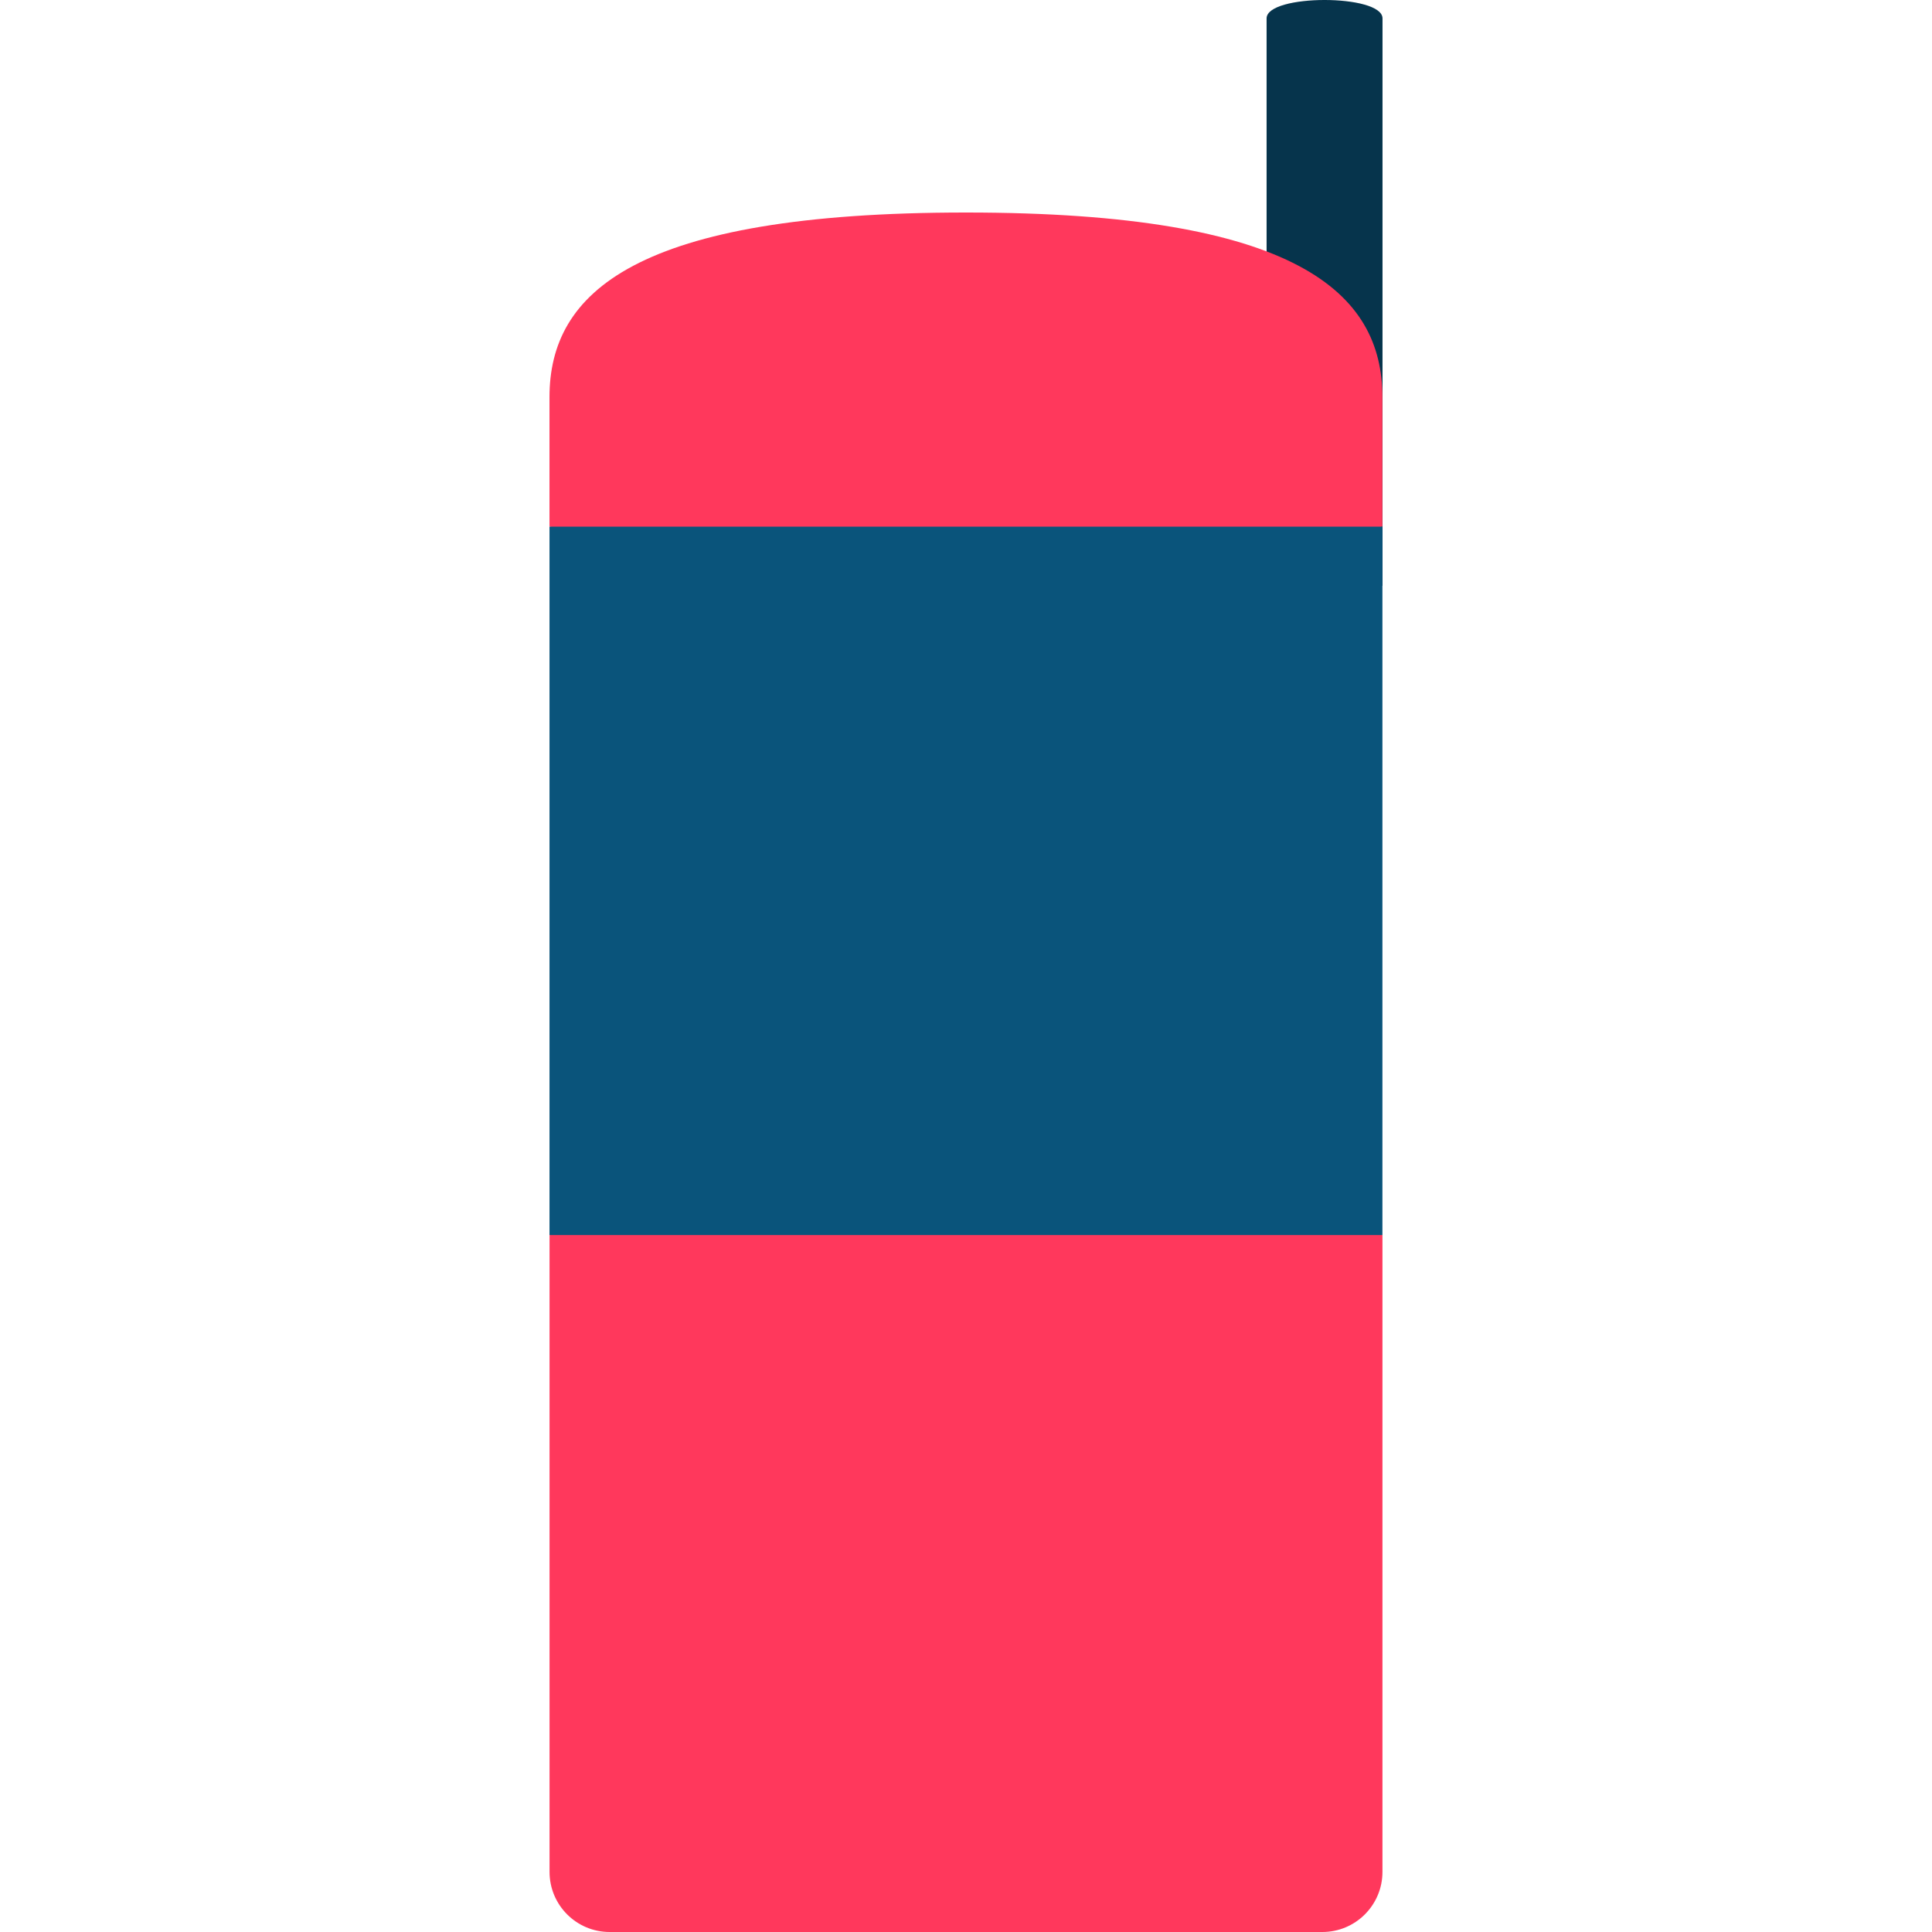
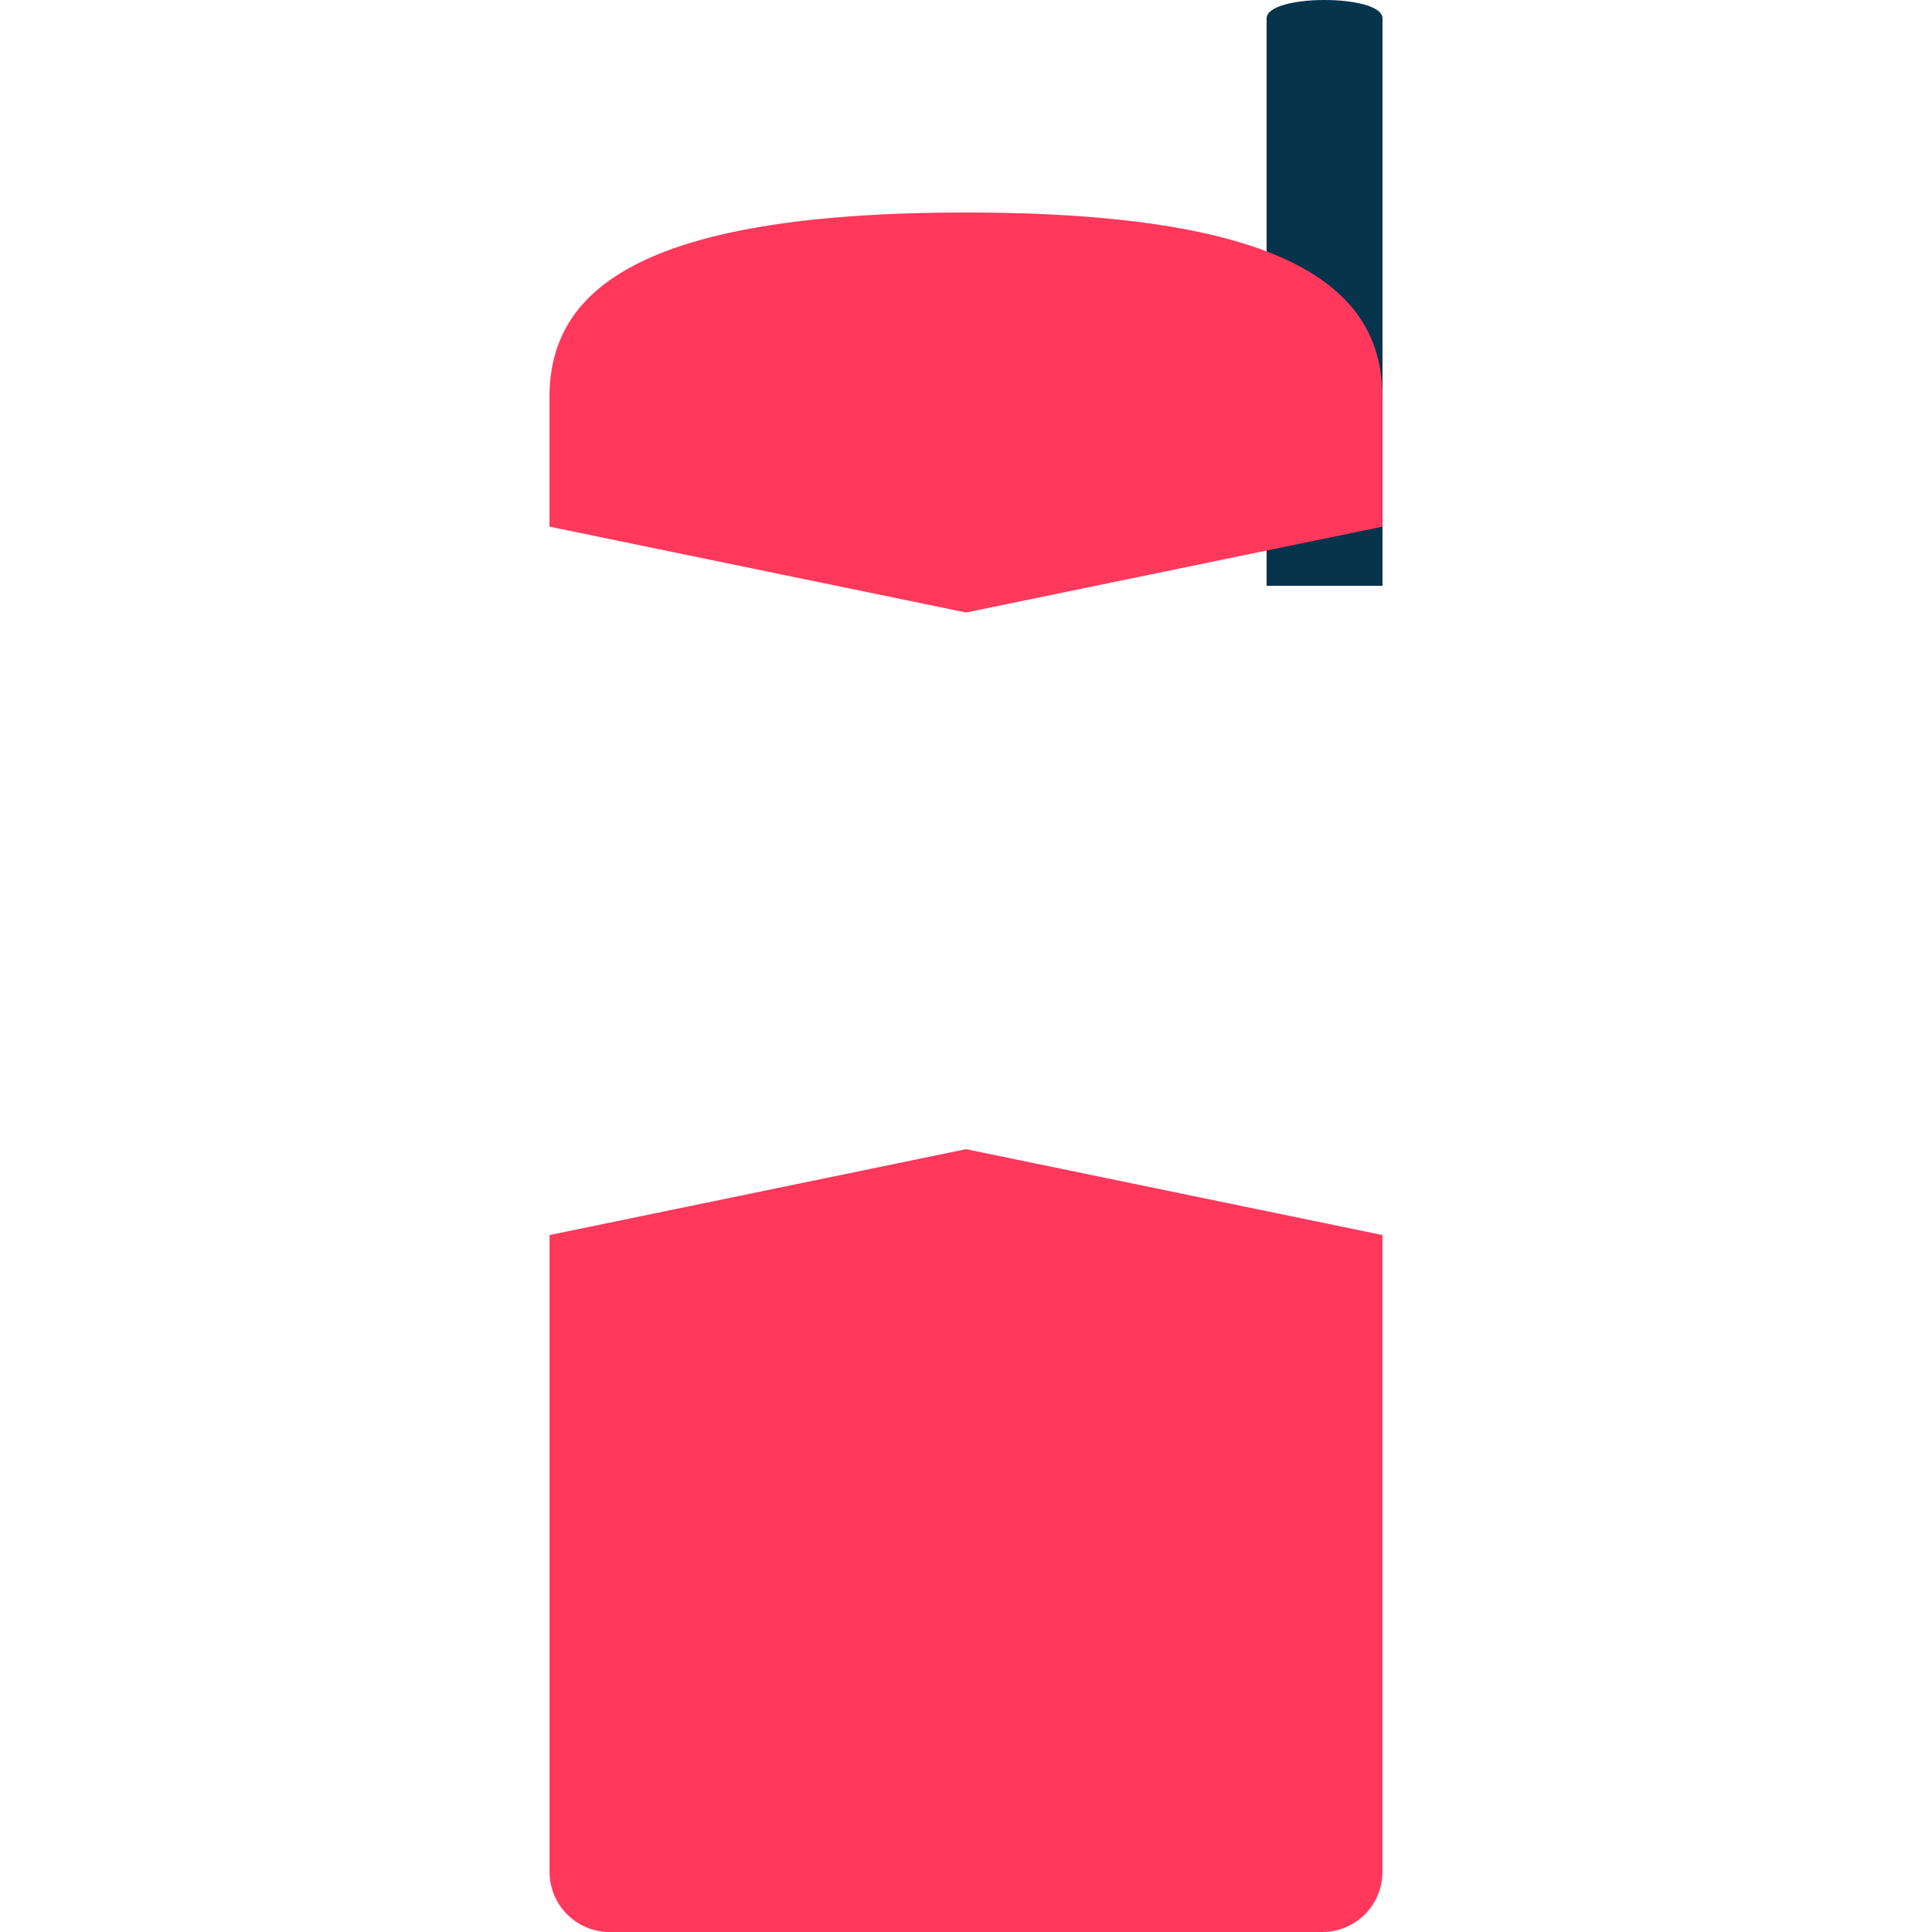
<svg xmlns="http://www.w3.org/2000/svg" version="1.1" id="Layer_1" viewBox="0 0 512 512" xml:space="preserve">
  <path style="fill:#06344C;" d="M335.66,4.88v150.353h30.72V4.88C366.38-1.627,335.66-1.627,335.66,4.88z" />
  <g>
-     <path style="fill:#FF385C;" d="M145.636,496.071c0,8.797,7.129,15.929,15.924,15.929h188.88c8.795,0,15.924-7.132,15.924-15.929   V327.299l-110.349-22.756l-110.38,22.756V496.071z" />
+     <path style="fill:#FF385C;" d="M145.636,496.071c0,8.797,7.129,15.929,15.924,15.929h188.88c8.795,0,15.924-7.132,15.924-15.929   V327.299l-110.349-22.756l-110.38,22.756z" />
    <path style="fill:#FF385C;" d="M366.349,105.246c0-27.629-22.496-48.926-110.364-48.926S145.62,77.617,145.62,105.246v34.321   l110.38,22.756l110.349-22.756V105.246z" />
  </g>
-   <rect x="145.625" y="139.571" style="fill:#0A547B;" width="220.729" height="187.733" />
</svg>